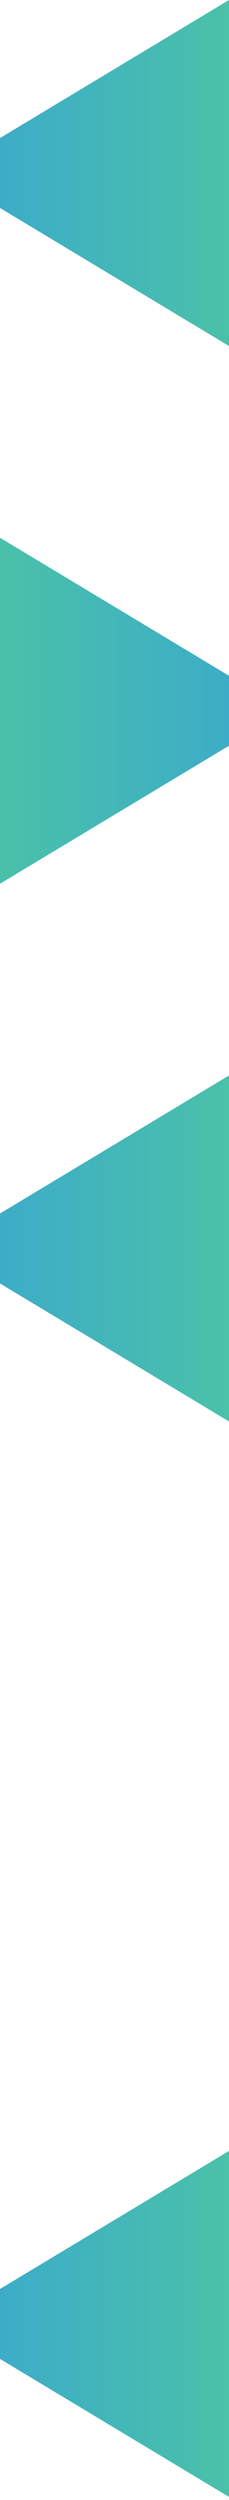
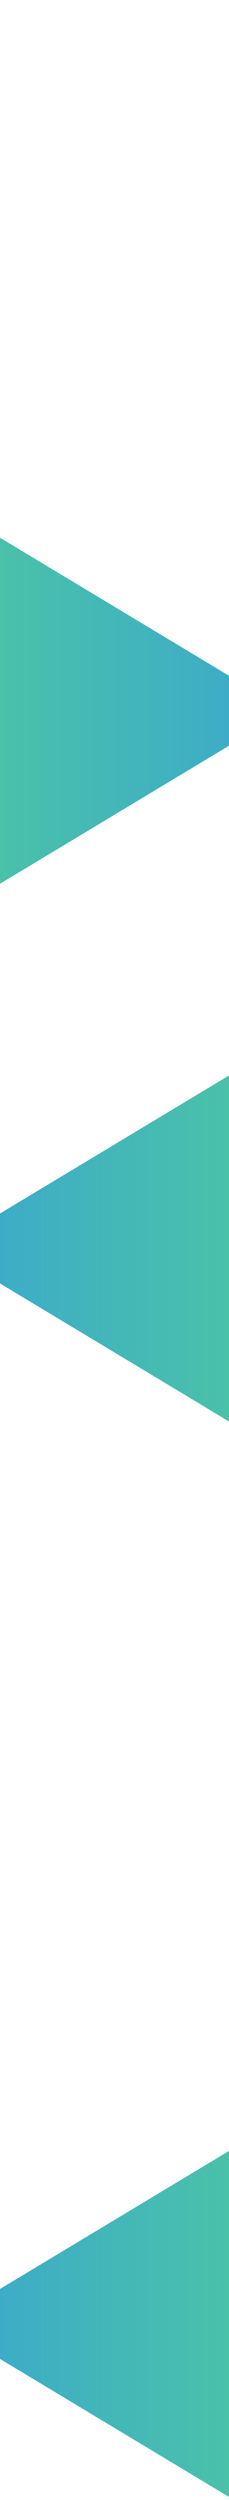
<svg xmlns="http://www.w3.org/2000/svg" xmlns:xlink="http://www.w3.org/1999/xlink" width="375" height="4082" viewBox="0 0 375 4082">
  <defs>
    <clipPath id="clip-path">
      <rect id="長方形_152" data-name="長方形 152" width="375" height="4082" transform="translate(0 2133)" fill="#fff" stroke="#707070" stroke-width="1" />
    </clipPath>
    <linearGradient id="linear-gradient" y1="0.5" x2="1" y2="0.5" gradientUnits="objectBoundingBox">
      <stop offset="0" stop-color="#3aa7cf" />
      <stop offset="1" stop-color="#4ac1a9" />
    </linearGradient>
    <linearGradient id="linear-gradient-2" x1="1" x2="0" xlink:href="#linear-gradient" />
  </defs>
  <g id="マスクグループ_5" data-name="マスクグループ 5" transform="translate(0 -2133)" clip-path="url(#clip-path)">
    <g id="グループ_354" data-name="グループ 354">
-       <path id="長方形_1" data-name="長方形 1" d="M625.909,1580.489l230.1-138.3L1095.909,1298v564.978Z" transform="translate(-720.909 835)" fill="url(#linear-gradient)" />
      <path id="長方形_1-2" data-name="長方形 1" d="M1095.909,1580.489l-230.1-138.3L625.909,1298v564.978Z" transform="translate(-625.909 1713)" fill="url(#linear-gradient-2)" />
      <g id="グループ_353" data-name="グループ 353">
        <path id="長方形_1-3" data-name="長方形 1" d="M625.909,1580.489l230.1-138.3L1095.909,1298v564.978Z" transform="translate(-720.909 4347)" fill="url(#linear-gradient)" />
        <g id="グループ_352" data-name="グループ 352">
          <path id="長方形_1-4" data-name="長方形 1" d="M625.909,1580.489l230.1-138.3L1095.909,1298v564.978Z" transform="translate(-720.909 2591)" fill="url(#linear-gradient)" />
          <path id="長方形_1-5" data-name="長方形 1" d="M1095.909,1580.489l-230.1-138.3L625.909,1298v564.978Z" transform="translate(-625.909 3469)" fill="url(#linear-gradient-2)" />
        </g>
      </g>
    </g>
  </g>
</svg>